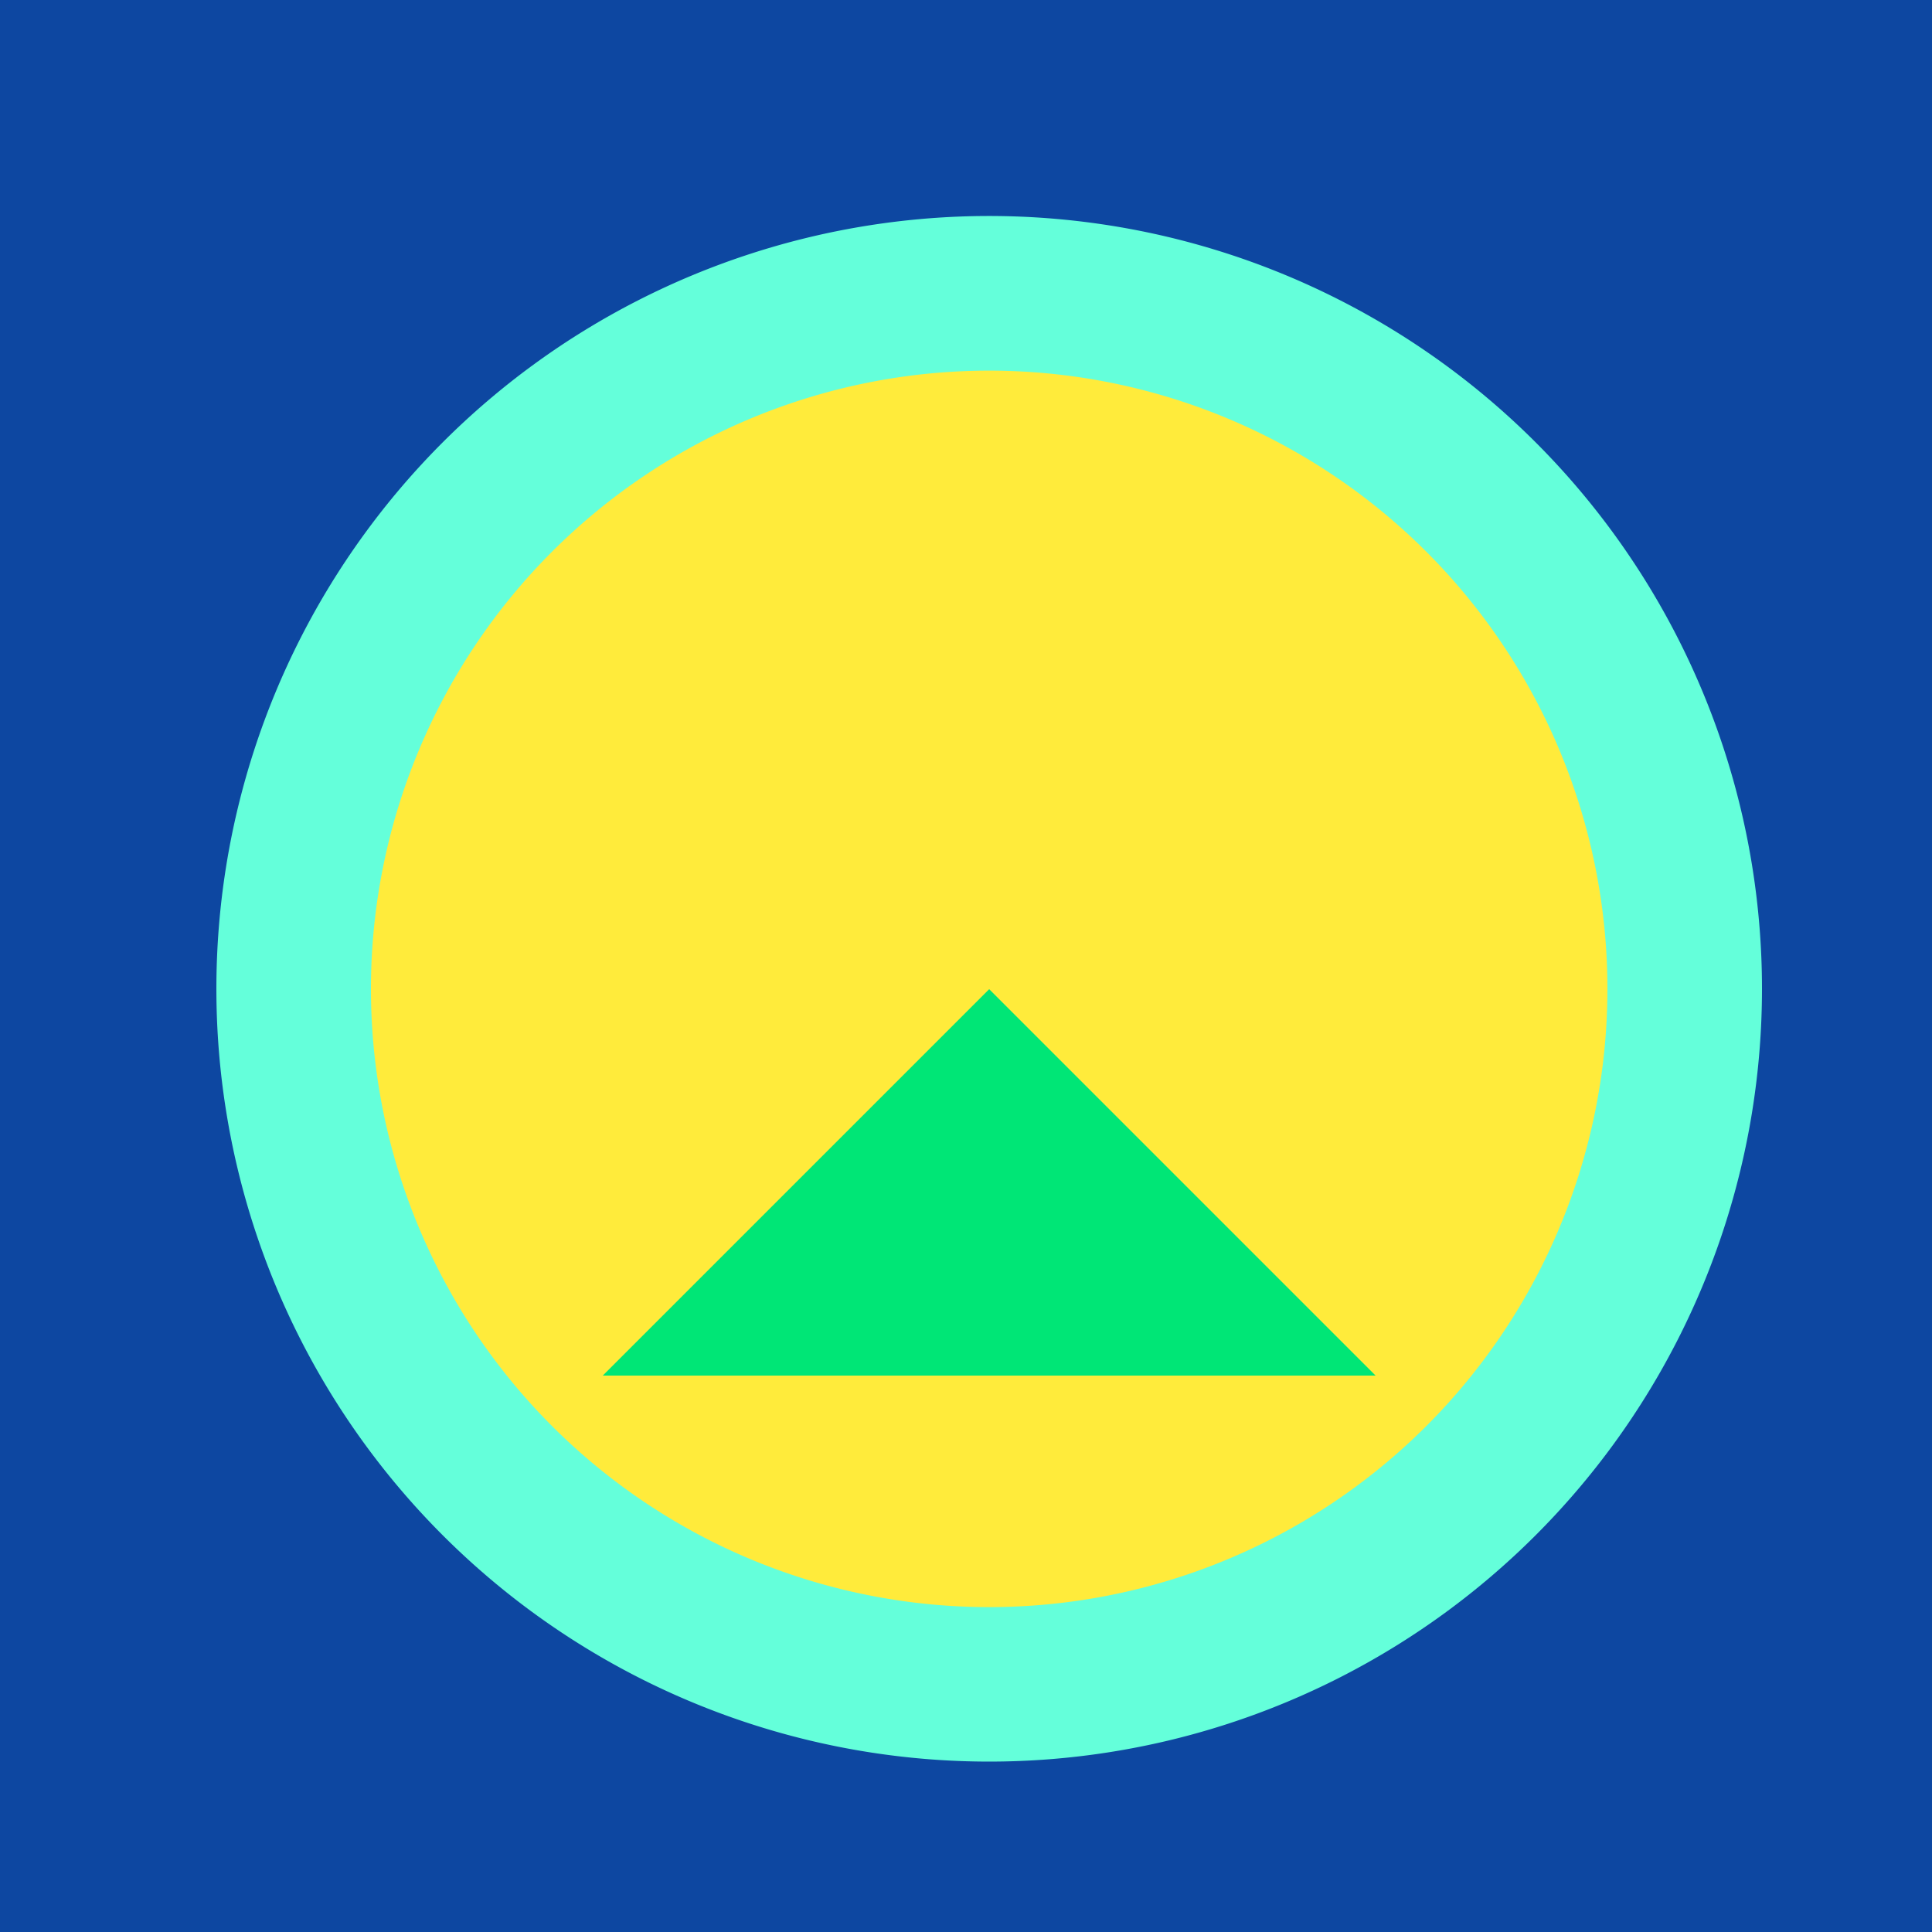
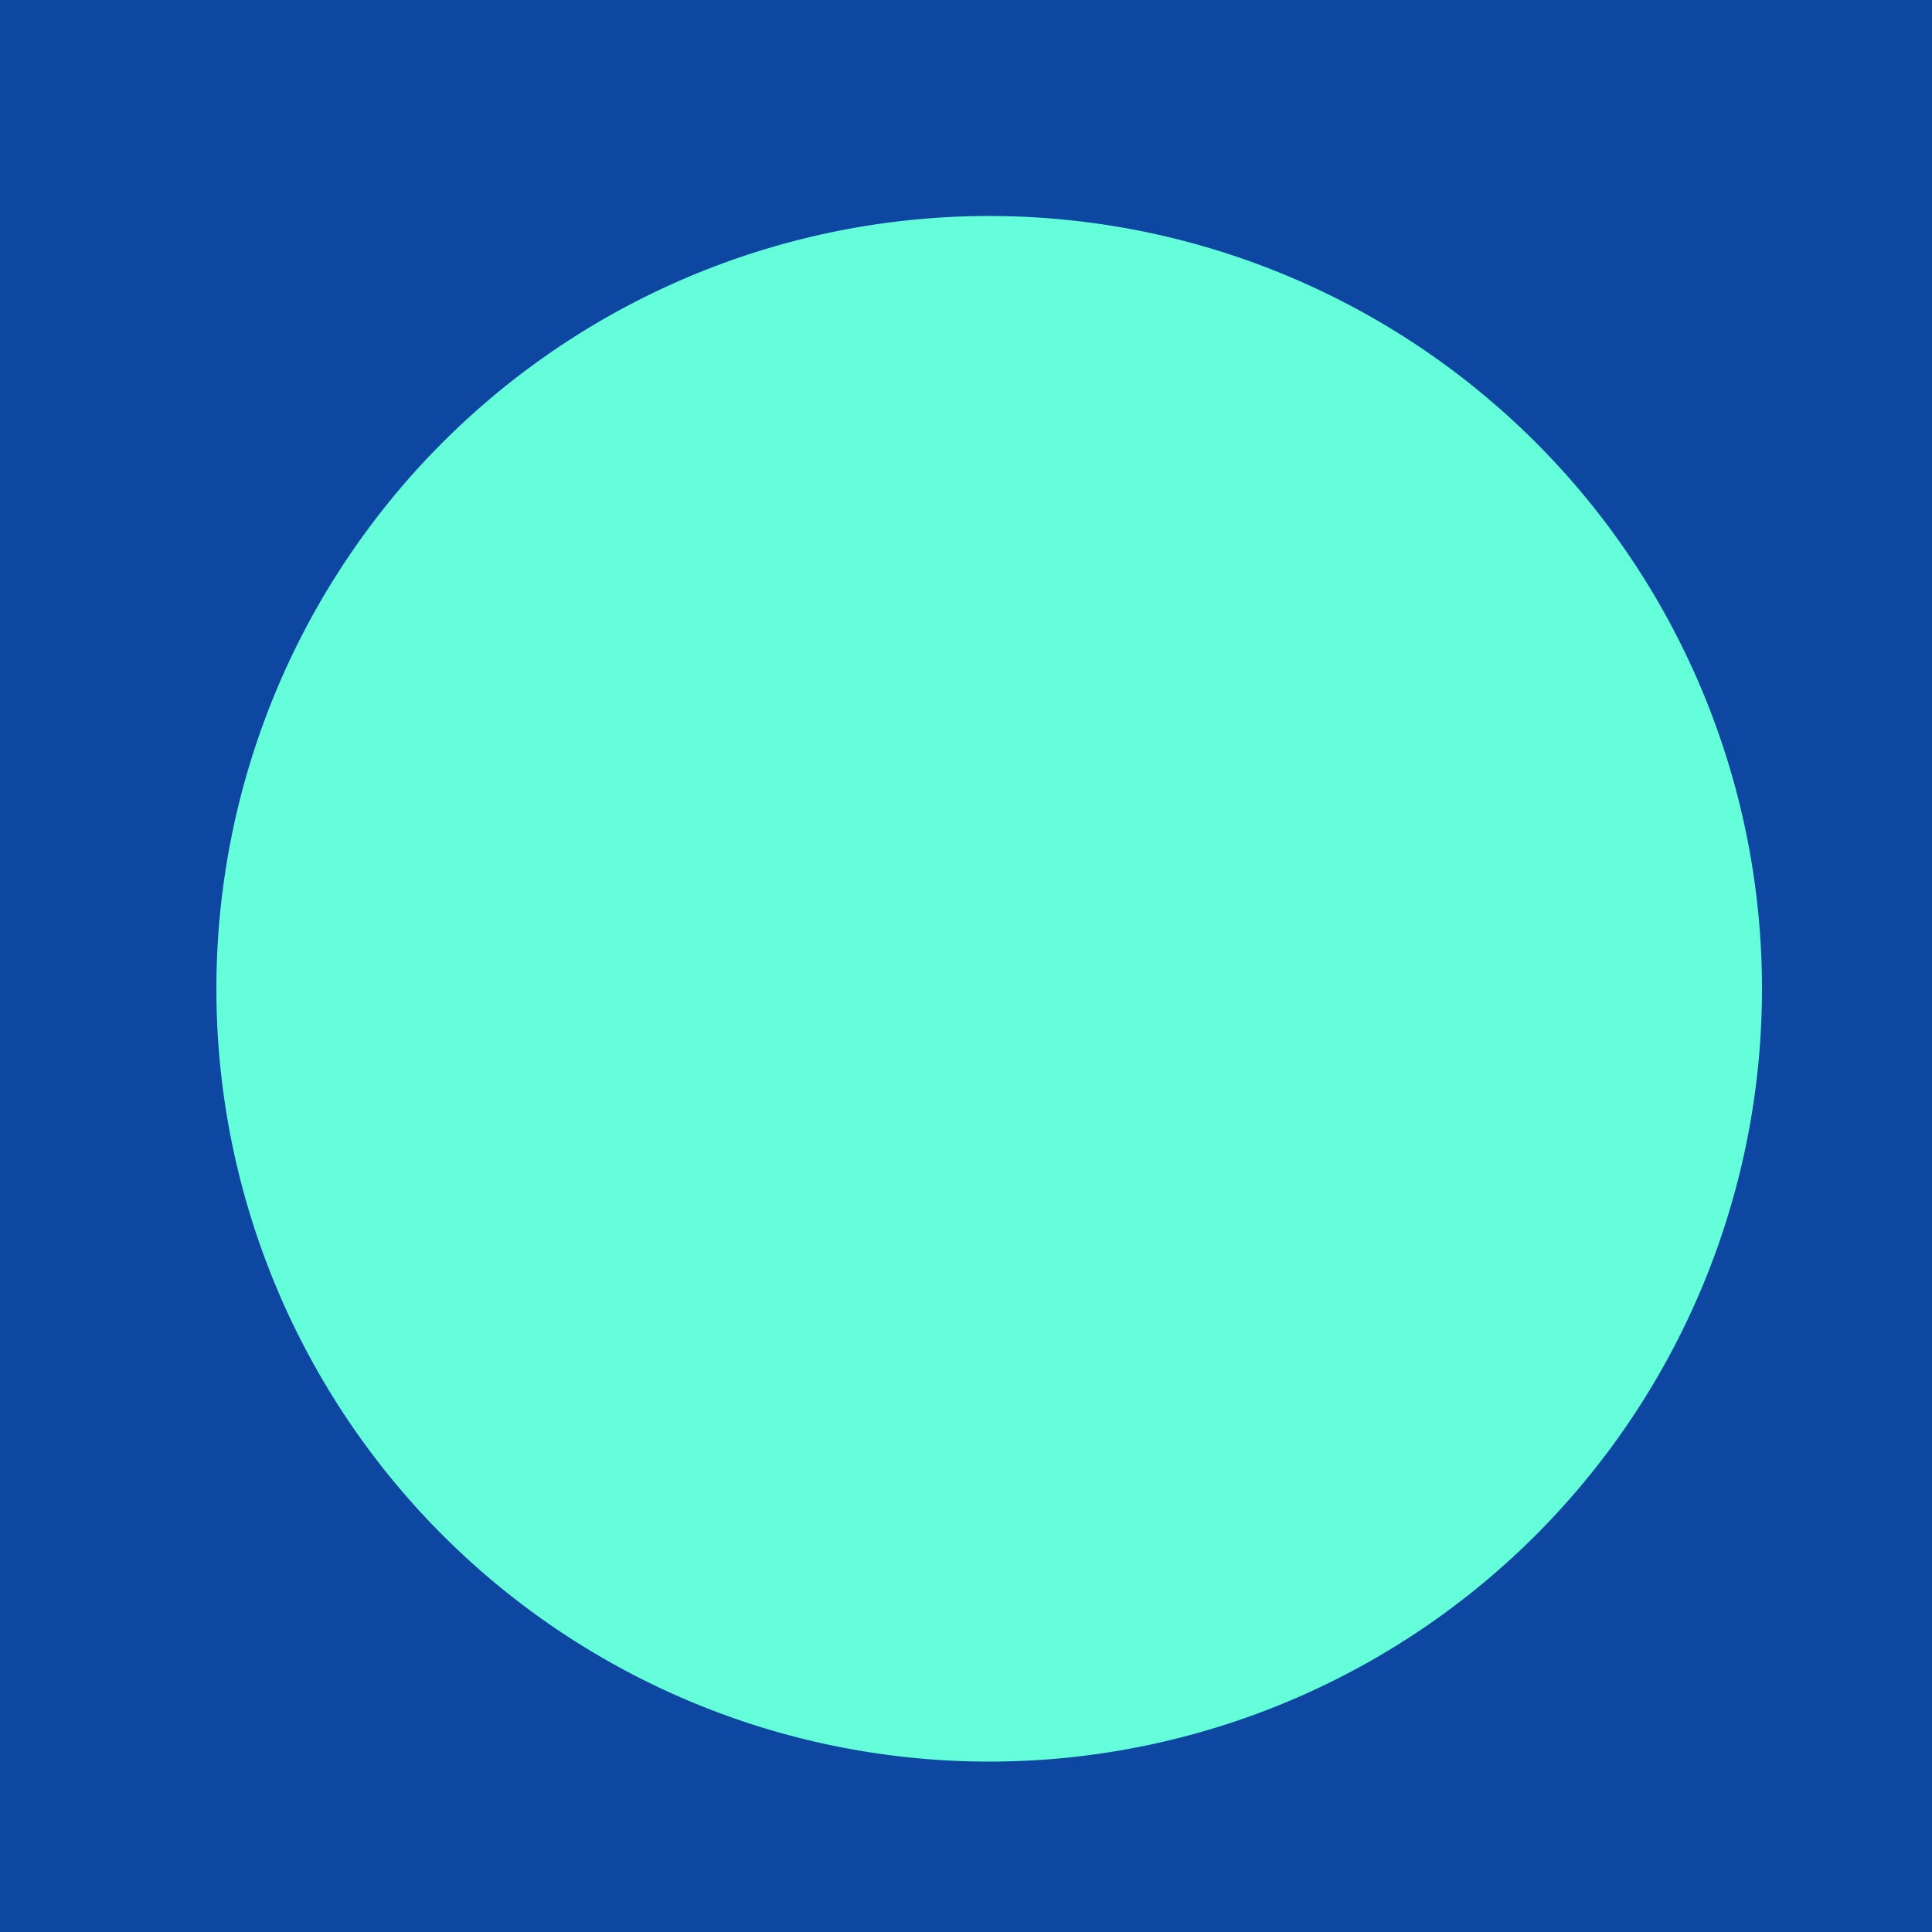
<svg xmlns="http://www.w3.org/2000/svg" width="500" height="500">
  <defs />
  <g>
    <rect fill="#0d47a1" stroke="none" x="0" y="0" width="512" height="512" />
    <path fill="#64ffda" stroke="none" paint-order="stroke fill markers" d=" M 456 256 A 200 200 0 1 1 456 255.8" />
-     <path fill="#ffeb3b" stroke="none" paint-order="stroke fill markers" d=" M 416 256 A 160 160 0 1 1 416 255.84" />
-     <path fill="#00e676" stroke="none" paint-order="stroke fill markers" d=" M 256 256 L 356 356 L 156 356 Z" />
  </g>
</svg>